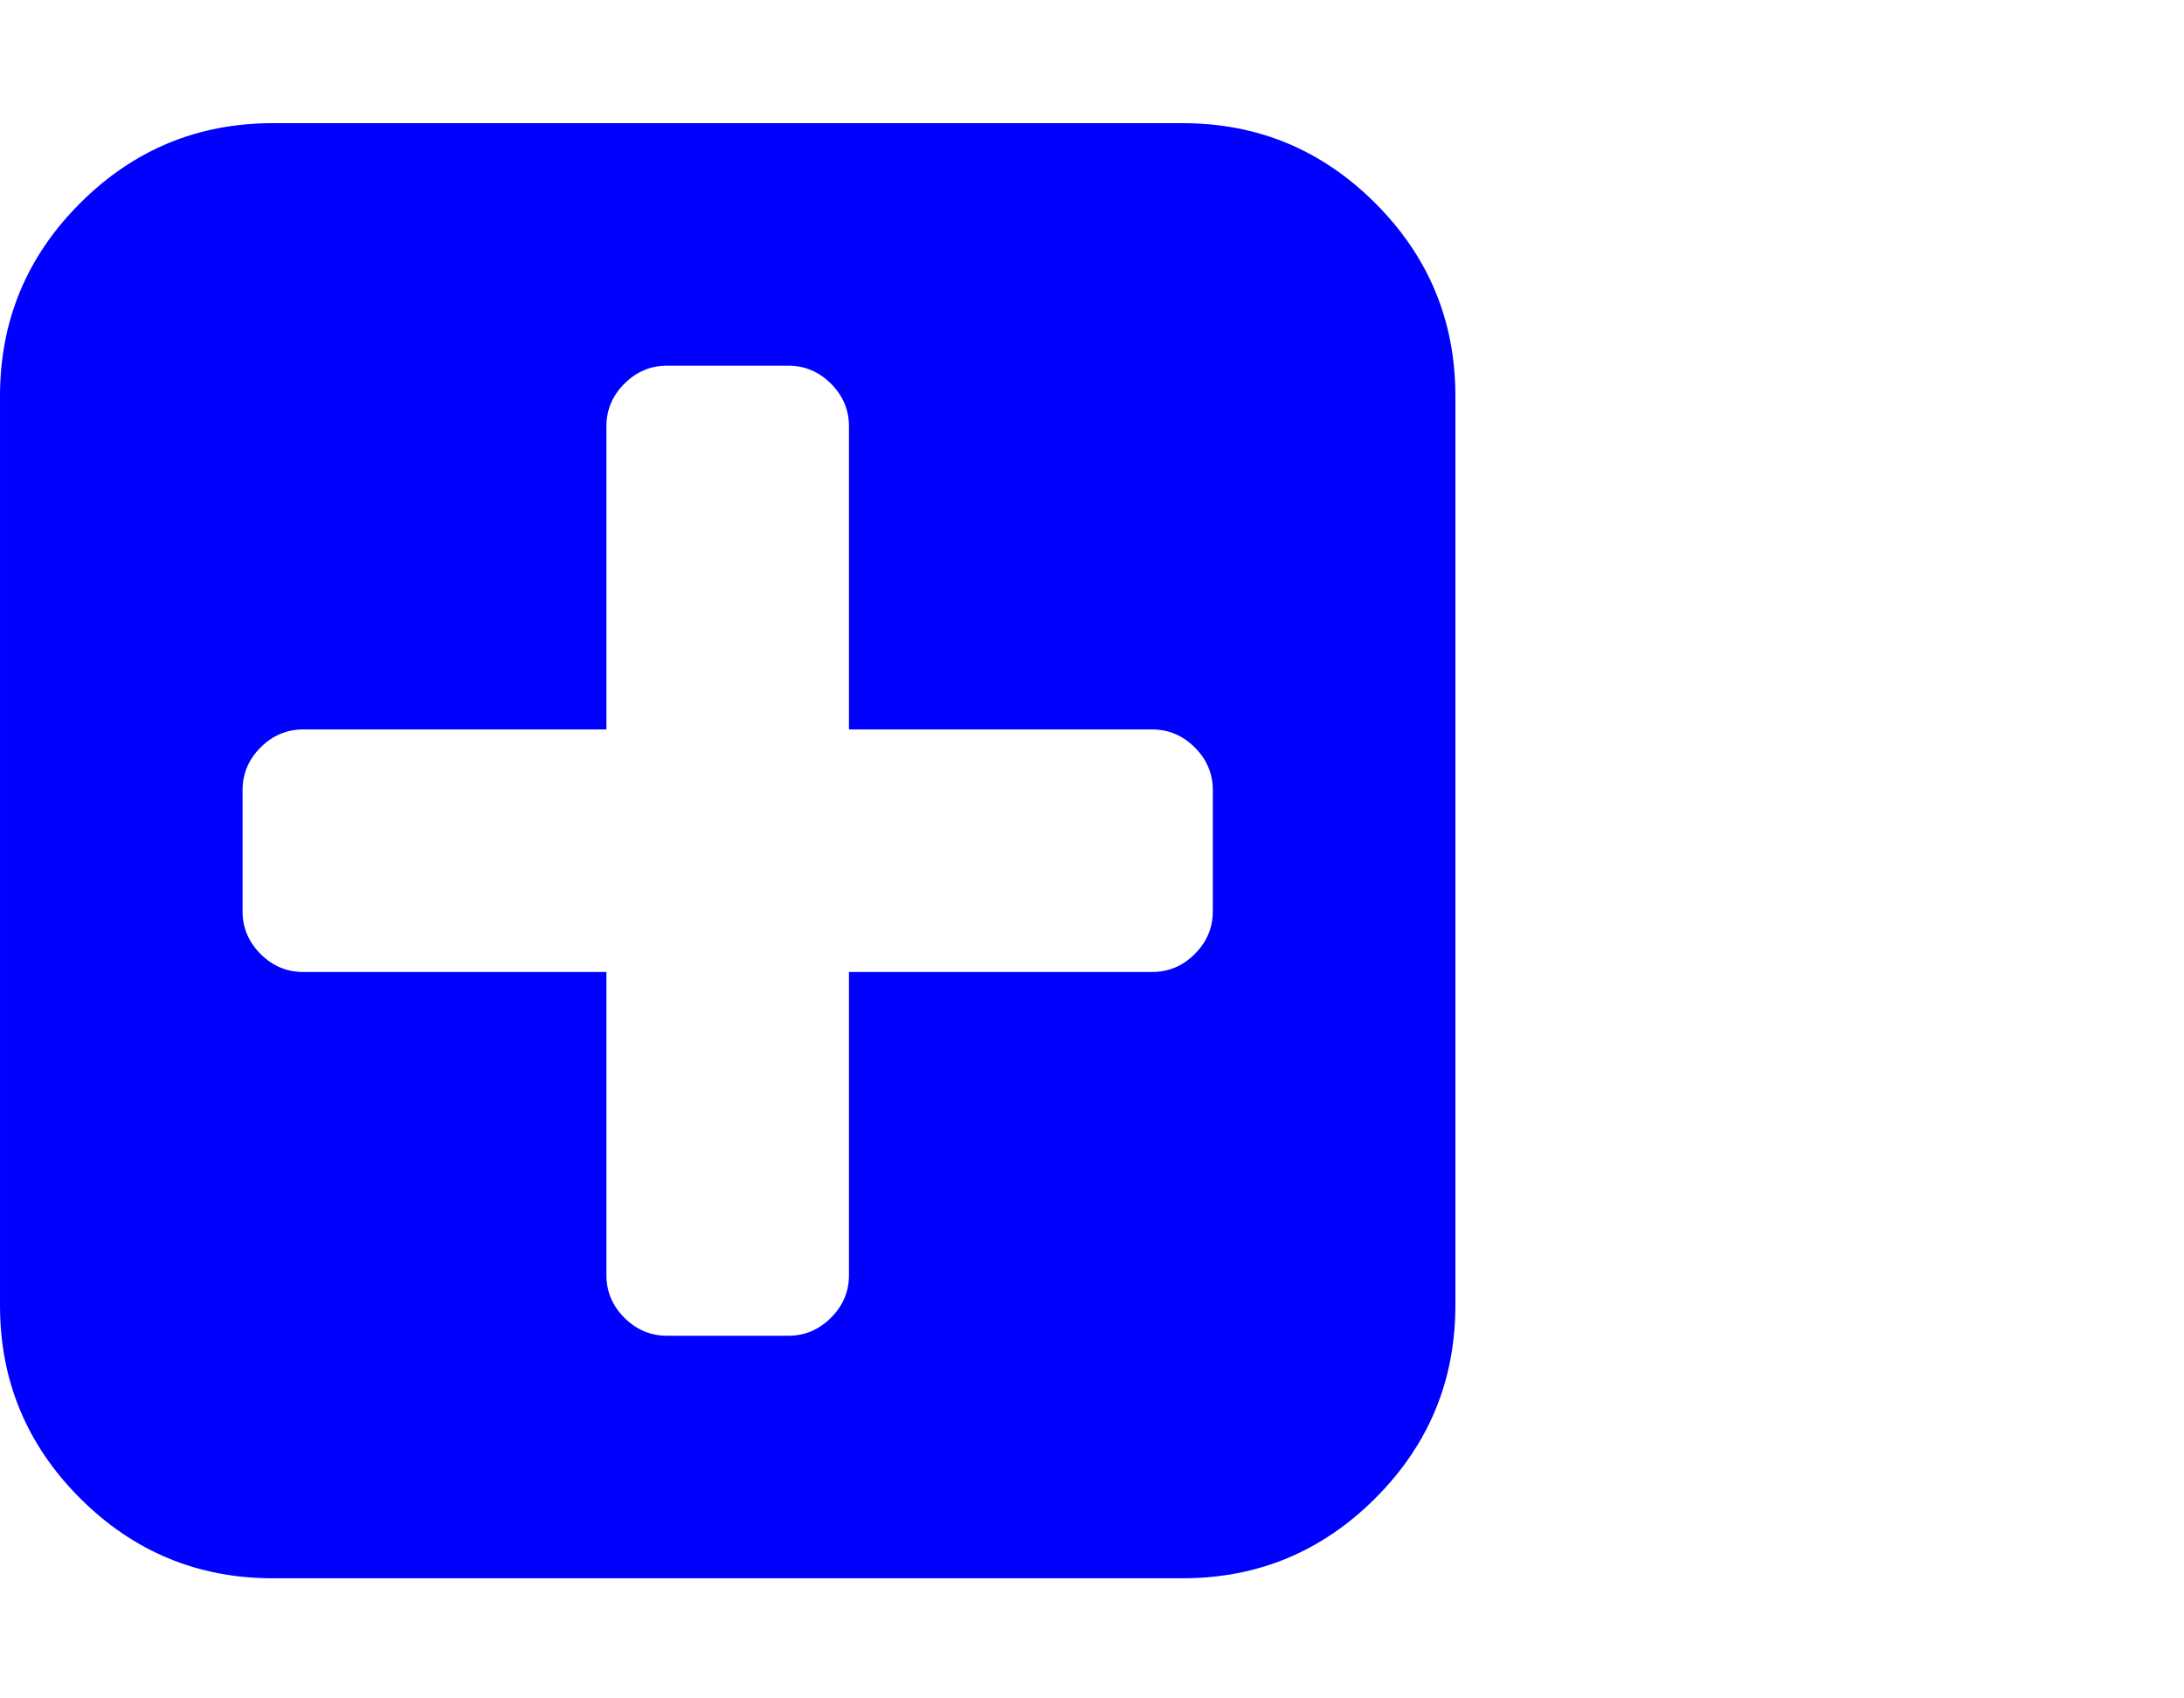
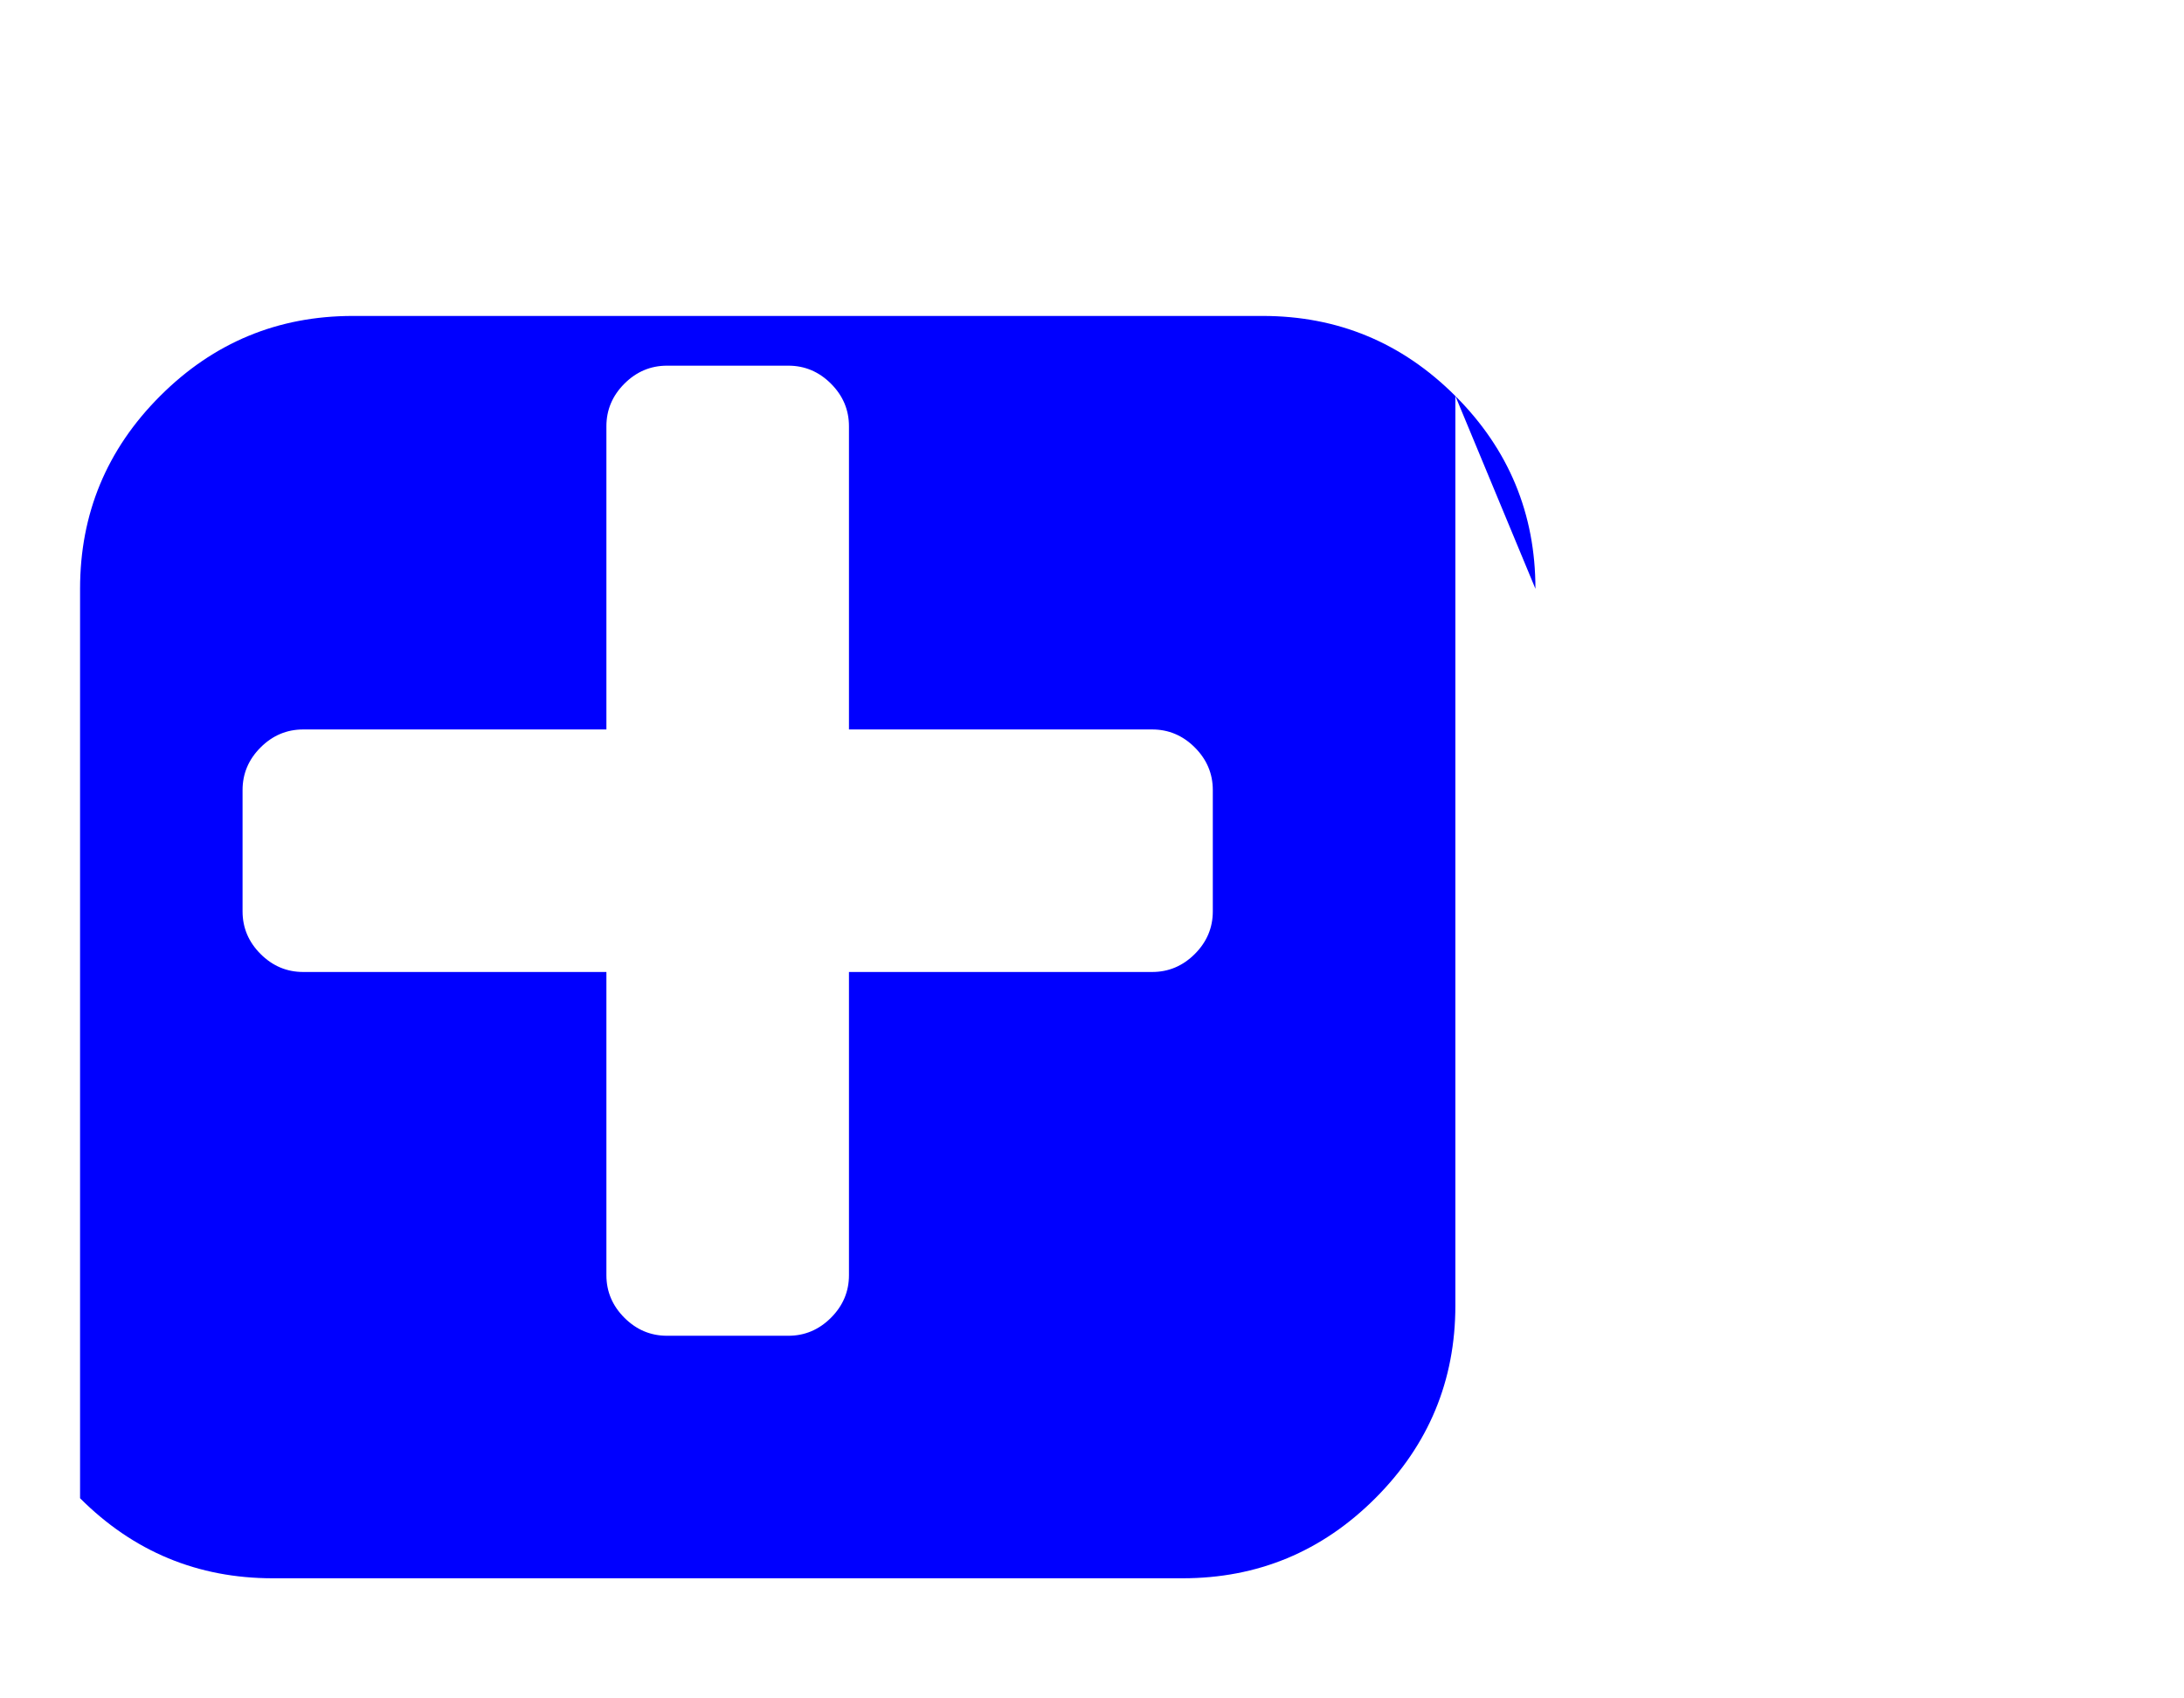
<svg xmlns="http://www.w3.org/2000/svg" xmlns:xlink="http://www.w3.org/1999/xlink" width="2305px" height="1792px" id="plus-square" version="1.1">
  <defs>
    <g id="plus-square-icon" fill="blue">
-       <path unicode="" d="M1280 576v128q0 26 -19 45t-45 19h-320v320q0 26 -19 45t-45 19h-128q-26 0 -45 -19t-19 -45v-320h-320q-26 0 -45 -19t-19 -45v-128q0 -26 19 -45t45 -19h320v-320q0 -26 19 -45t45 -19h128q26 0 45 19t19 45v320h320q26 0 45 19t19 45zM1536 1120v-960 q0 -119 -84.5 -203.5t-203.5 -84.5h-960q-119 0 -203.5 84.5t-84.5 203.5v960q0 119 84.5 203.5t203.5 84.5h960q119 0 203.5 -84.5t84.5 -203.5z" />
+       <path unicode="" d="M1280 576v128q0 26 -19 45t-45 19h-320v320q0 26 -19 45t-45 19h-128q-26 0 -45 -19t-19 -45v-320h-320q-26 0 -45 -19t-19 -45v-128q0 -26 19 -45t45 -19h320v-320q0 -26 19 -45t45 -19h128q26 0 45 19t19 45v320h320q26 0 45 19t19 45zM1536 1120v-960 q0 -119 -84.5 -203.5t-203.5 -84.5h-960q-119 0 -203.5 84.5v960q0 119 84.5 203.5t203.5 84.5h960q119 0 203.5 -84.5t84.5 -203.5z" />
    </g>
  </defs>
  <use x="0" y="0" transform="scale(1,-1)translate(0,-1538)" xlink:href="#plus-square-icon" />
</svg>